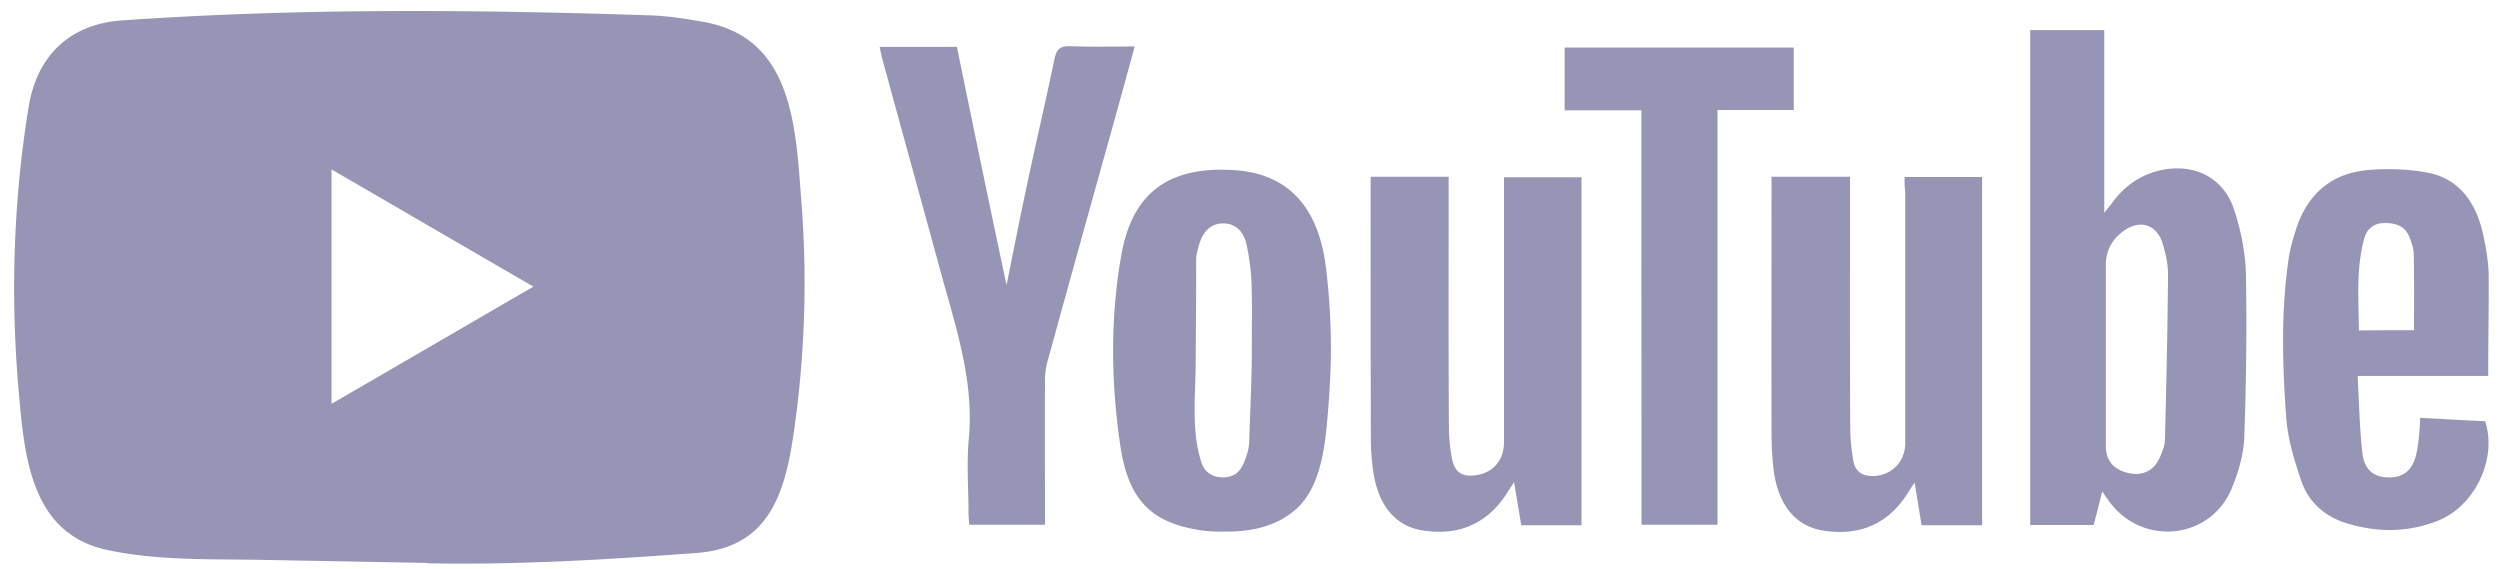
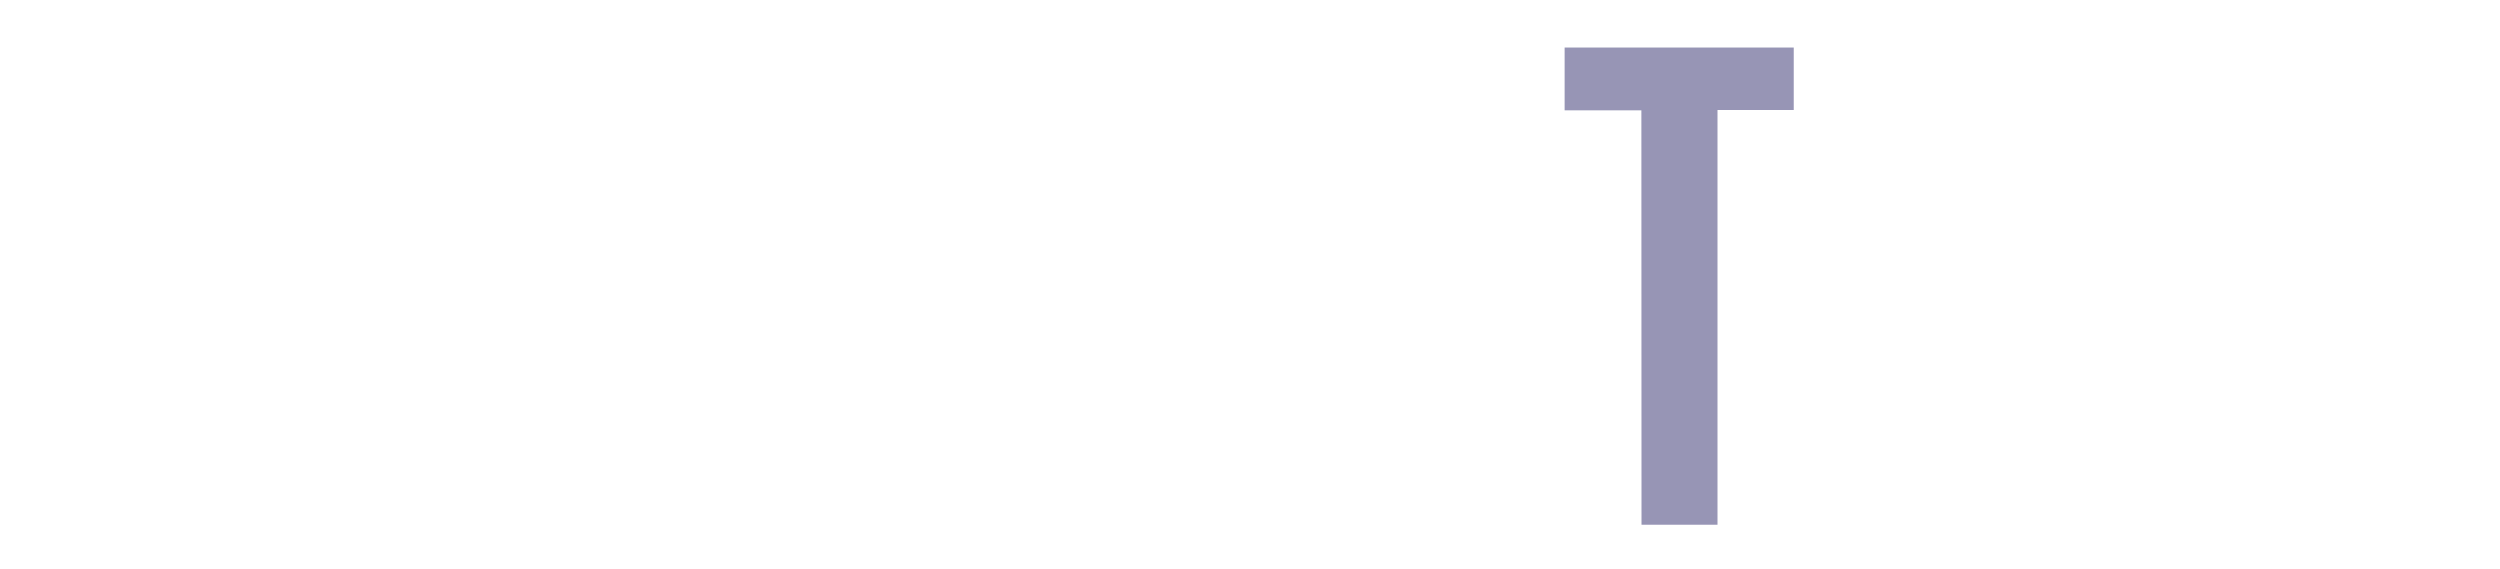
<svg xmlns="http://www.w3.org/2000/svg" width="167" height="38" fill="currentColor" viewBox="0 0 167 38">
-   <path fill="#9795B5" d="m28.516 37.603-10.833-.2c-3.507-.07-7.023.07-10.462-.653-5.23-1.08-5.601-6.376-5.99-10.818-.533-6.245-.327-12.603.682-18.795.569-3.476 2.81-5.549 6.273-5.775 11.695-.819 23.467-.723 35.135-.34 1.232.035 2.473.227 3.688.444 5.998 1.063 6.145 7.064 6.532 12.116a69.406 69.406 0 0 1-.517 15.303c-.594 4.198-1.732 7.717-6.532 8.056-6.015.444-11.892.802-17.925.688 0-.026-.034-.026-.051-.026Zm-6.369-10.626c4.533-2.63 8.98-5.217 13.487-7.83-4.542-2.63-8.98-5.217-13.487-7.83v15.66Zm118.281 5.853c-.207.854-.388 1.525-.569 2.239h-4.24V2.015h4.946v12.194c.259-.331.388-.47.5-.619.845-1.175 1.939-1.942 3.353-2.238 2.249-.444 4.171.557 4.851 2.743.44 1.36.724 2.814.759 4.233.069 3.65.017 7.29-.112 10.94-.052 1.115-.388 2.256-.81 3.301-1.388 3.45-5.921 3.972-8.17.984-.138-.183-.267-.383-.508-.723Zm.241-9.093v6.045c0 .984.517 1.585 1.491 1.812.956.226 1.732-.149 2.12-1.046.163-.374.327-.766.336-1.158.095-3.693.181-7.386.207-11.088 0-.688-.164-1.402-.371-2.072-.388-1.211-1.456-1.568-2.508-.863-.793.54-1.275 1.307-1.275 2.326v6.044Zm-13.444-11.915h5.179v23.264h-4.041c-.147-.88-.293-1.785-.466-2.848-.275.41-.439.67-.611.932-1.345 1.96-3.249 2.63-5.499 2.273-1.921-.313-3.076-1.811-3.335-4.267a21.116 21.116 0 0 1-.112-2.204c-.017-5.444 0-10.905 0-16.348v-.82h5.24v.95c0 5.261-.017 10.513.017 15.774 0 .749.078 1.524.207 2.273.147.767.698 1.045 1.439.993 1.198-.096 2.025-.993 2.025-2.195V12.85c-.043-.34-.043-.653-.043-1.028Zm-35.66-.017h5.205v.984c0 5.235-.017 10.46.017 15.678 0 .749.07 1.524.225 2.256.198.862.698 1.14 1.55 1.027 1.181-.165 1.897-.993 1.905-2.203V11.84h5.18v23.246h-4.025c-.146-.862-.293-1.75-.483-2.874-.258.392-.405.618-.551.853-1.344 1.995-3.232 2.727-5.533 2.37-1.844-.28-2.973-1.655-3.318-3.911a15.78 15.78 0 0 1-.163-2.108c-.017-5.653-.017-11.331-.017-16.984l.008-.627Zm-2.671 12.42c-.018.784-.07 1.568-.112 2.352-.198 2.351-.293 5.687-2.172 7.403-1.198 1.08-2.715 1.472-4.283 1.524-.698.018-1.405.018-2.103-.078-3.3-.505-4.834-1.977-5.386-5.644-.629-4.233-.68-8.536.07-12.769.775-4.38 3.446-5.931 7.6-5.644 3.878.28 5.61 2.848 6.067 6.507.25 2.099.37 4.224.319 6.35Zm-5.274-.801c0-1.49.034-2.988-.018-4.477a15.504 15.504 0 0 0-.327-2.587c-.207-.984-.827-1.454-1.603-1.437-.758.017-1.293.488-1.568 1.402-.095.34-.199.688-.199 1.028 0 2.334-.017 4.677-.034 7.011-.017 2.178-.293 4.46.388 6.541.207.636.74.985 1.439.985.68 0 1.129-.34 1.379-.95.198-.47.37-.984.37-1.489.06-2.003.173-4.015.173-6.027Zm-16.383-4.381c.457-2.256.888-4.46 1.362-6.672.595-2.813 1.258-5.627 1.844-8.449.147-.688.422-.853 1.069-.836 1.387.053 2.8.018 4.283.018-.483 1.794-.957 3.501-1.422 5.182a4235.265 4235.265 0 0 0-4.404 15.87 4.933 4.933 0 0 0-.163 1.288c-.018 2.892 0 5.775 0 8.667v.94h-5.06c-.016-.26-.05-.522-.05-.784 0-1.637-.13-3.283.016-4.903.371-3.893-.853-7.473-1.844-11.096-1.31-4.79-2.637-9.599-3.947-14.39-.069-.226-.094-.47-.163-.748h5.162c1.085 5.287 2.18 10.574 3.317 15.913Zm98.975 6.07h-8.721c.094 1.769.129 3.45.31 5.113.129 1.159.758 1.655 1.749 1.664 1.034.017 1.638-.506 1.879-1.655.077-.375.129-.75.164-1.132.034-.34.051-.706.077-1.194 1.474.079 2.913.166 4.335.227.827 2.482-.664 5.67-3.171 6.654-1.974.784-3.999.784-6.016.183-1.49-.444-2.602-1.402-3.102-2.874-.465-1.376-.905-2.813-1-4.25-.258-3.546-.353-7.125.181-10.679.095-.592.259-1.158.44-1.733.724-2.37 2.301-3.824 4.74-4.068a15.059 15.059 0 0 1 4.007.148c2.12.375 3.249 1.917 3.74 3.937.224.95.388 1.925.422 2.892.009 2.22-.034 4.424-.034 6.767Zm-4.955-3.057c0-1.75.017-3.396-.018-5.051 0-.392-.146-.802-.293-1.176-.293-.732-.905-.932-1.637-.932-.733 0-1.198.374-1.379 1.045-.551 2.012-.37 4.067-.353 6.132 1.318-.018 2.516-.018 3.68-.018Z" />
  <path fill="#9795B5" d="M109.644 7.372h-5.127V3.174h15.305v4.172h-5.093v27.706h-5.076l-.009-27.68Z" />
</svg>